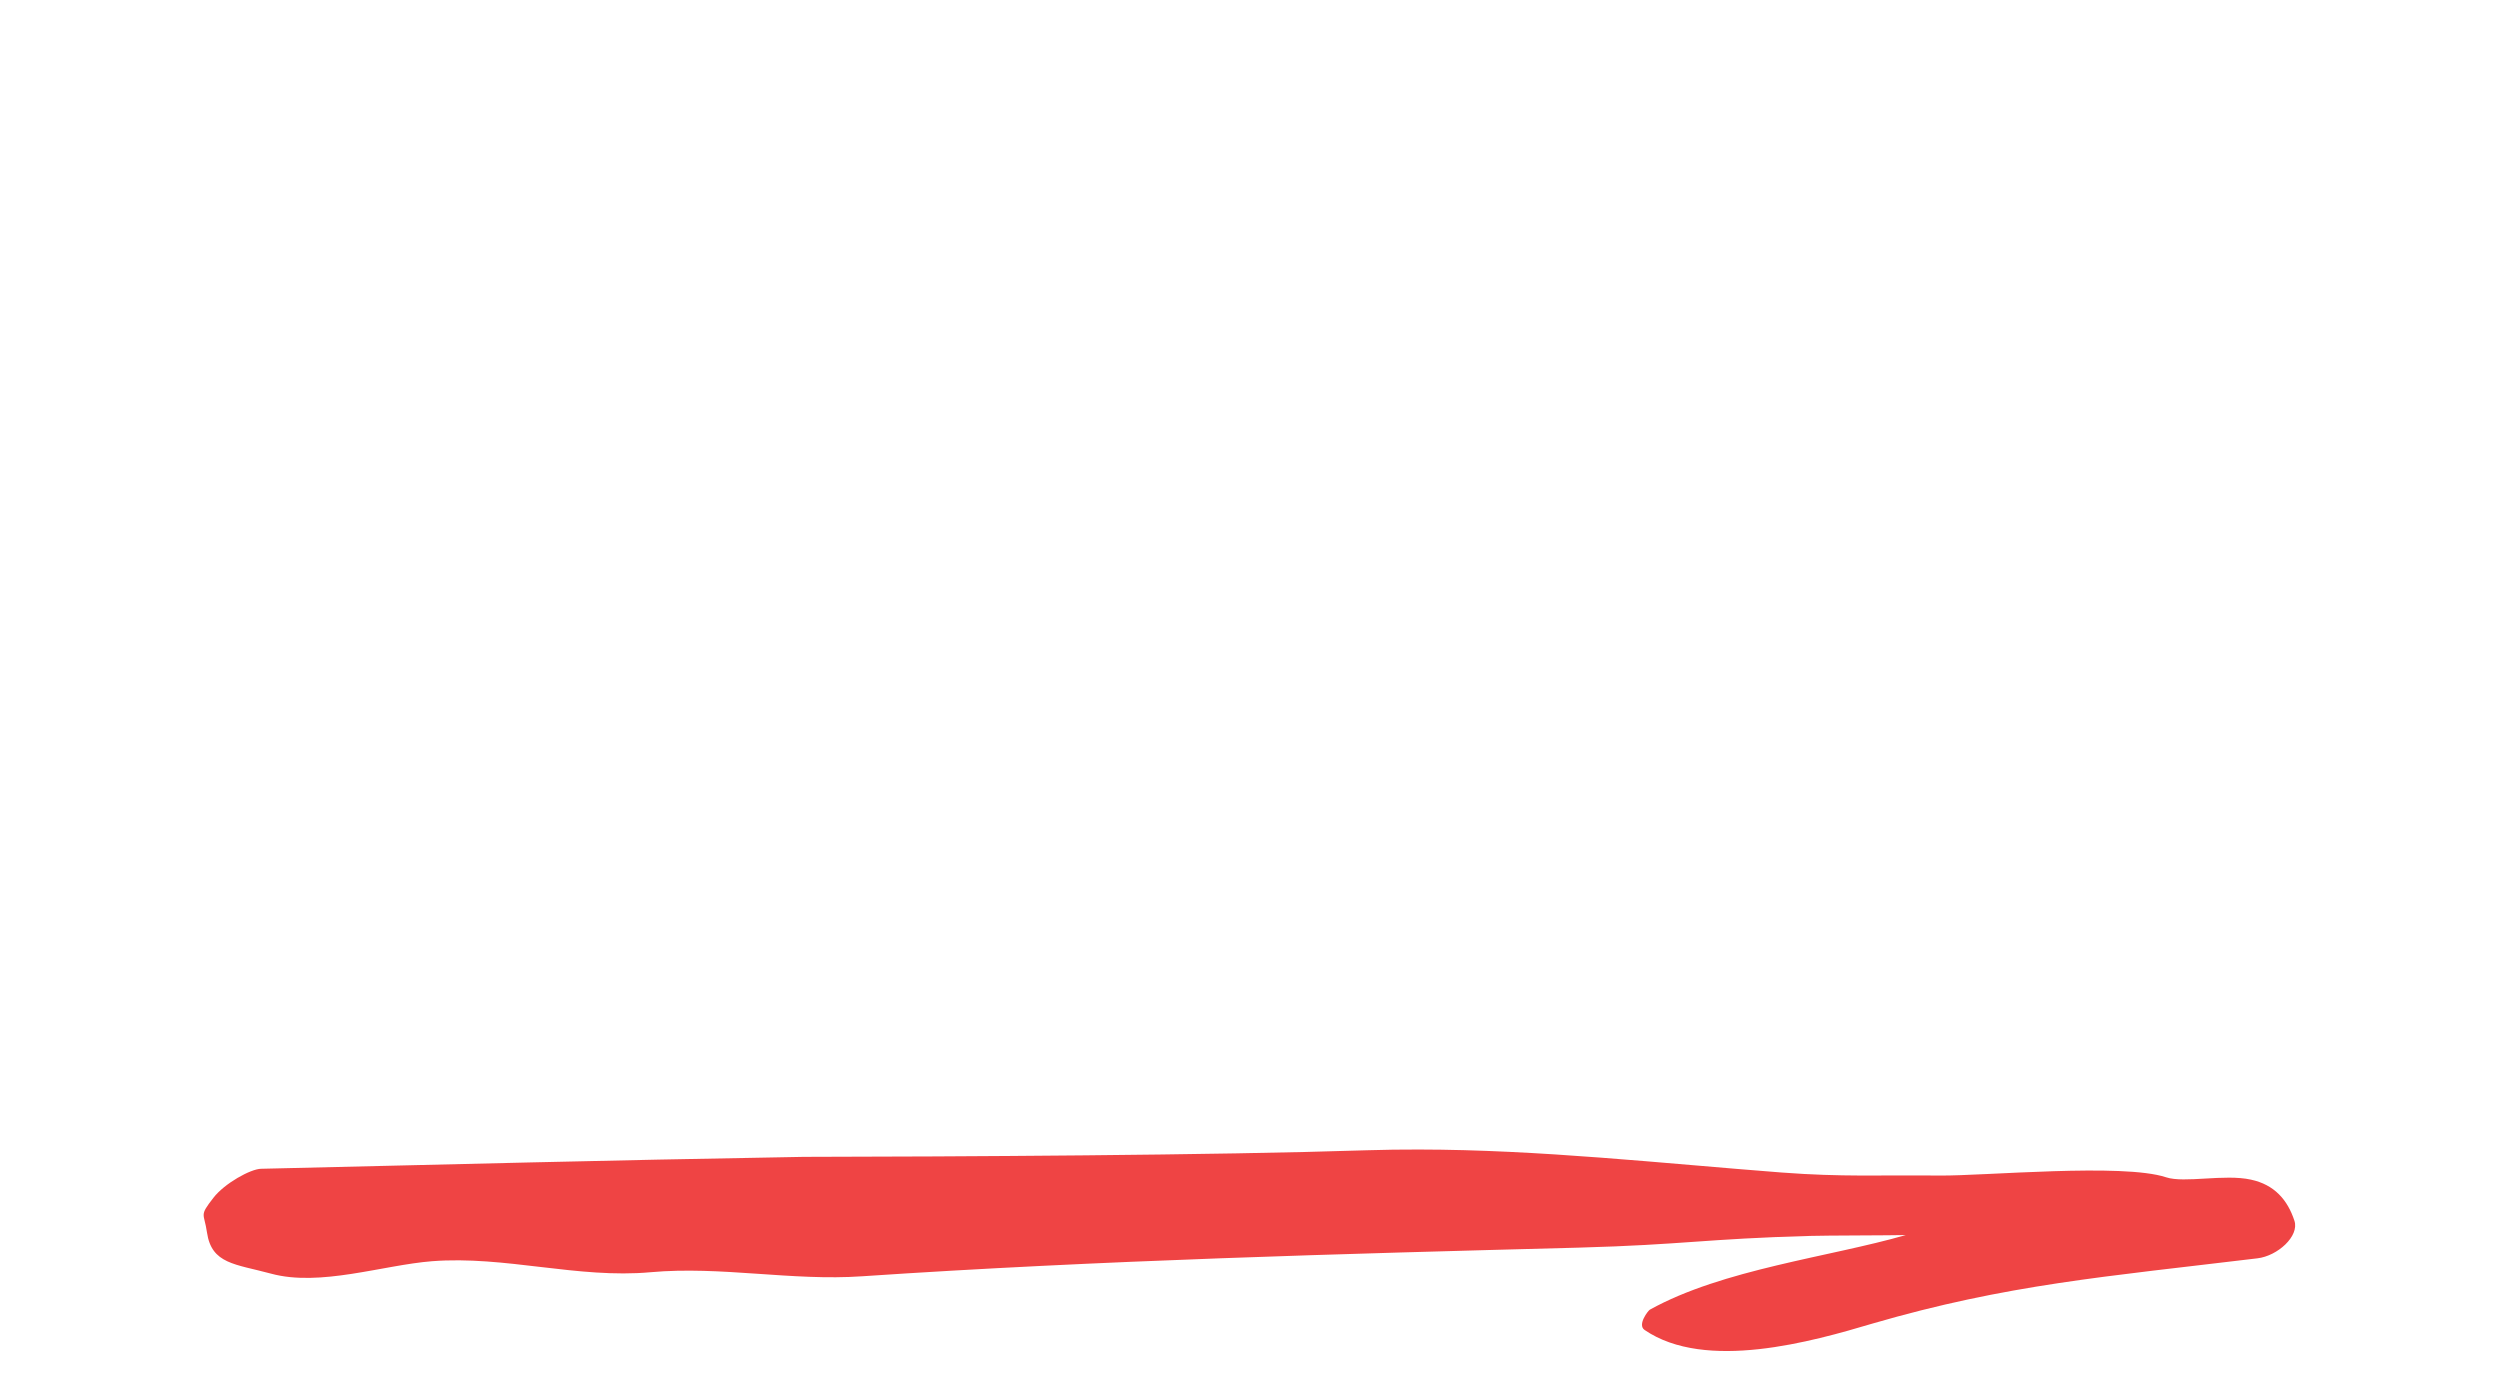
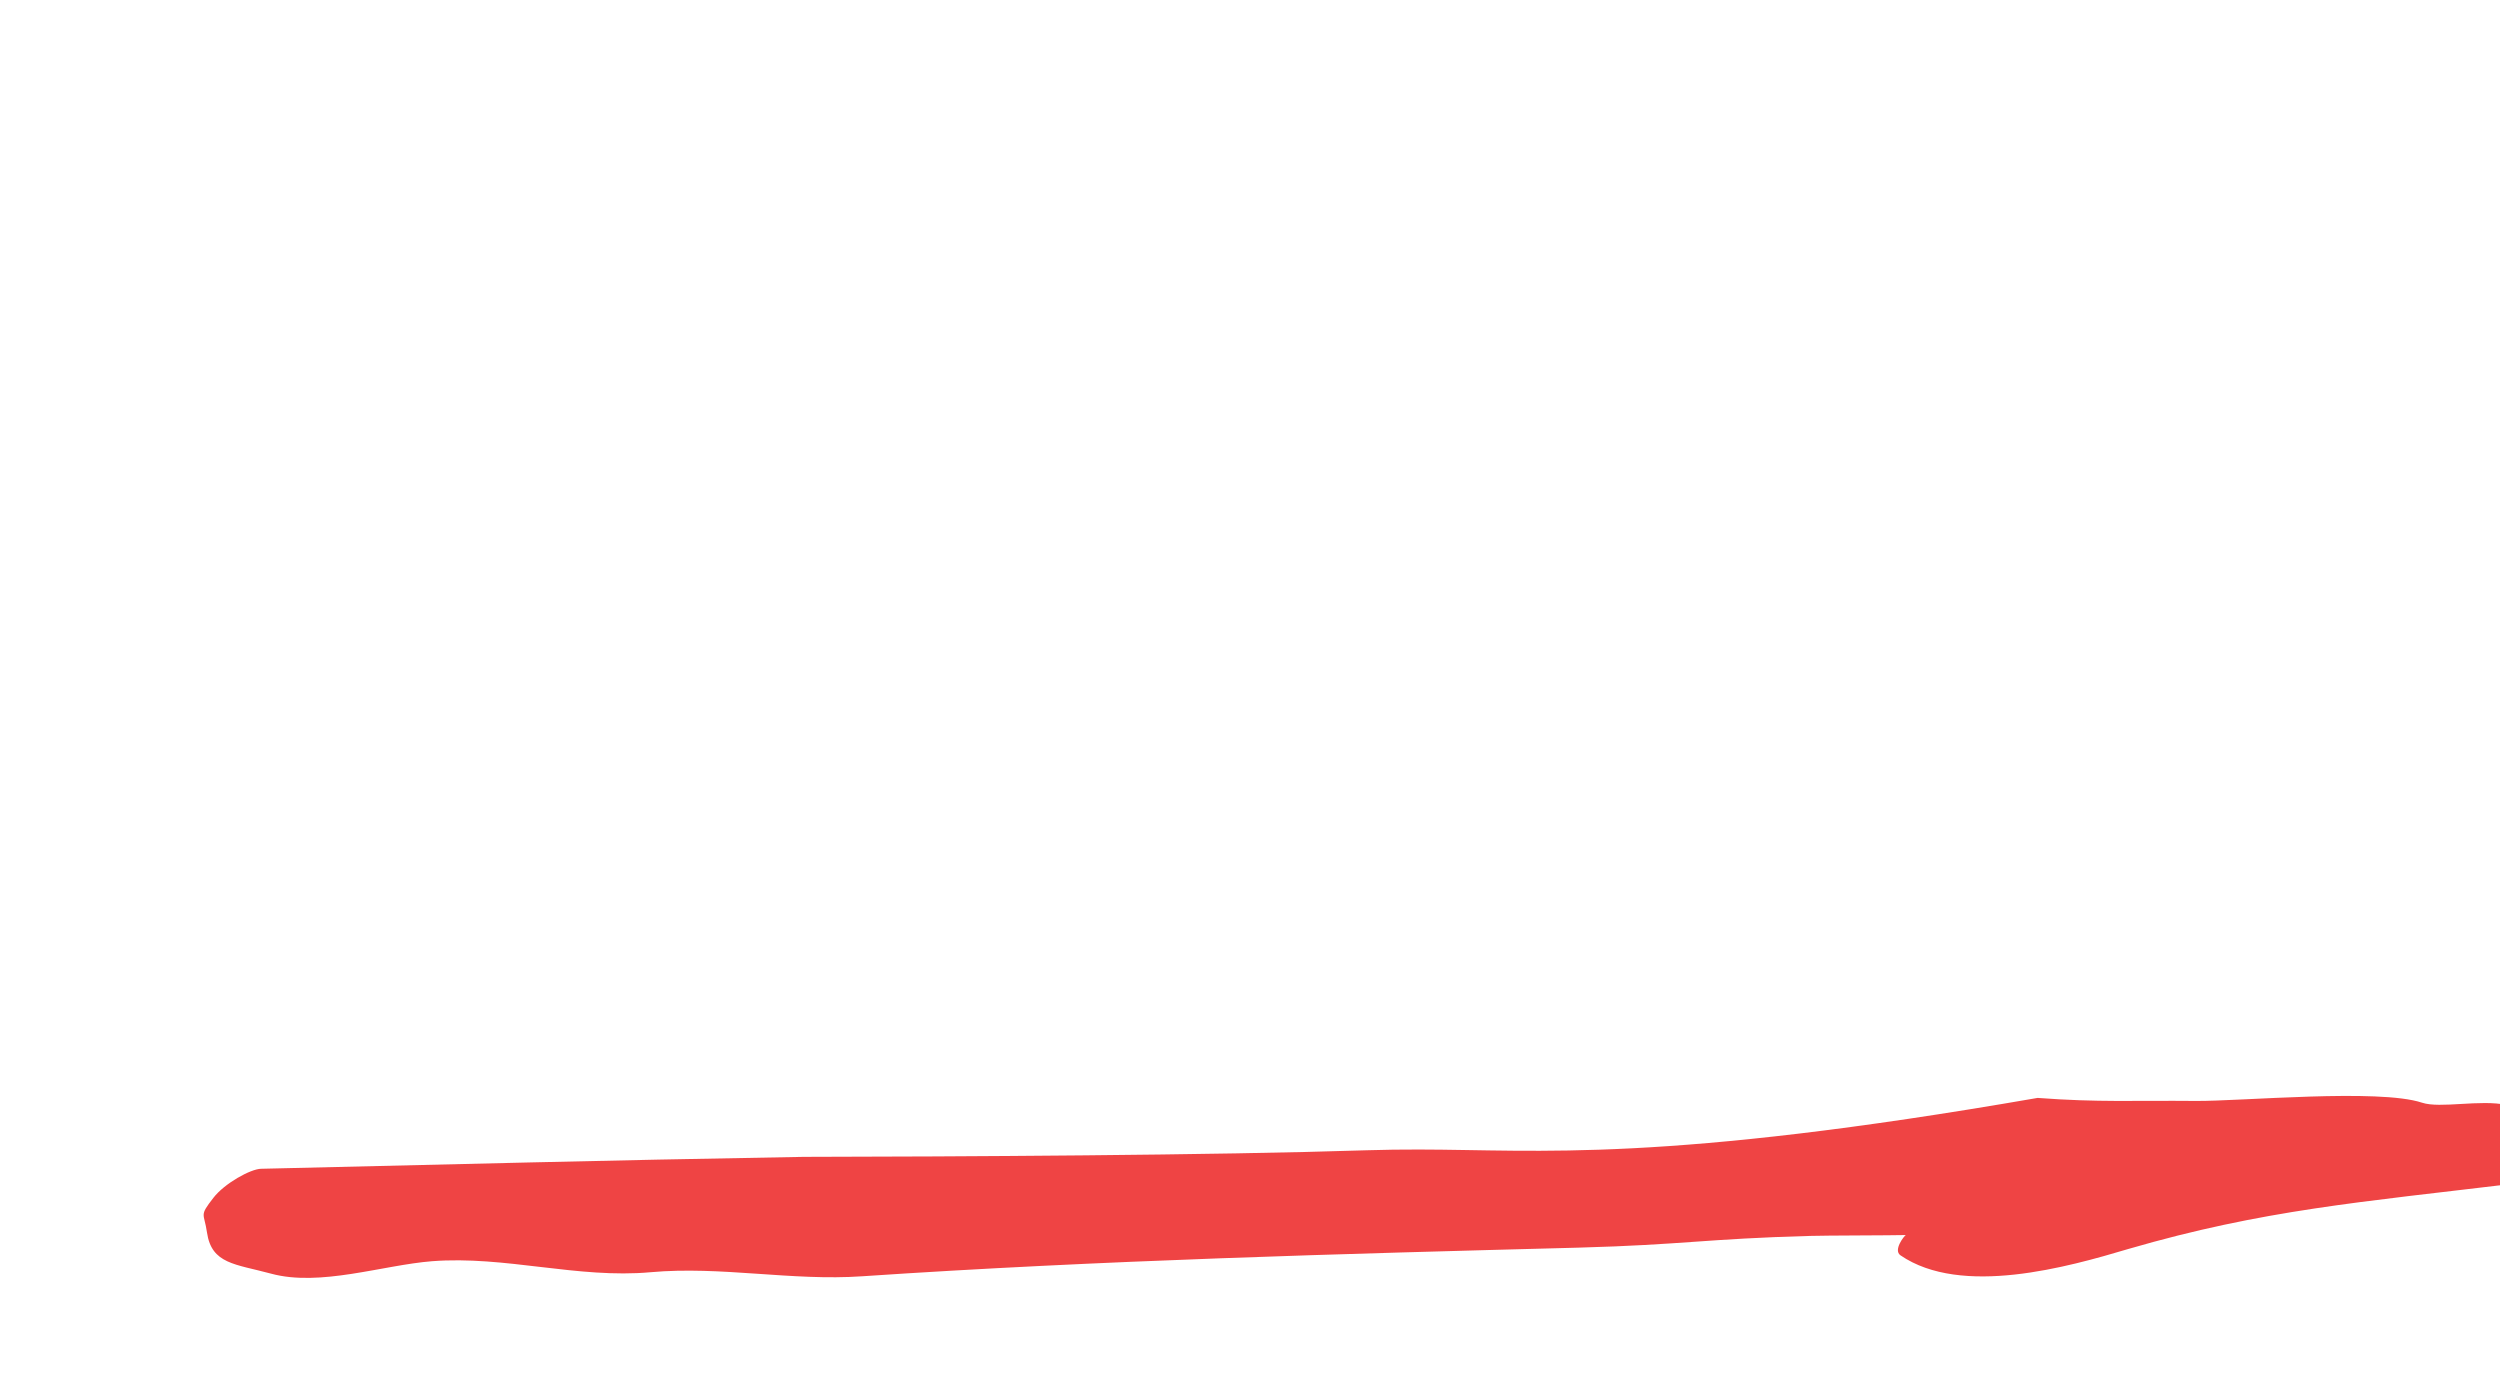
<svg xmlns="http://www.w3.org/2000/svg" version="1.1" x="0px" y="0px" viewBox="0 0 90 50" enable-background="new 0 0 90 90" xml:space="preserve">
-   <path fill="#EF4444" d="M51.083,41.383c-0.62,0-1.239,0.005-1.86,0.026c-5.473,0.181-14.817,0.229-20.291,0.238  c-7.797,0.136-11.745,0.251-19.532,0.429c-0.375,0.005-1.318,0.525-1.719,1.047c-0.521,0.672-0.333,0.524-0.229,1.249  c0.167,1.136,1.016,1.13,2.308,1.48c1.76,0.479,4.025-0.308,5.791-0.448c2.631-0.205,5.25,0.635,7.871,0.396  c2.536-0.229,5.077,0.323,7.62,0.146c8.583-0.579,17.285-0.807,25.796-1.031c3.803-0.105,4.532-0.318,8.339-0.422  c0.511-0.017,2.917-0.017,3.432-0.031c-2.719,0.787-6.593,1.229-9.213,2.686c-0.057,0.027-0.463,0.543-0.192,0.73  c2.197,1.505,6.036,0.417,8.208-0.23c4.85-1.41,8.375-1.686,13.855-2.348c0.724-0.084,1.514-0.797,1.333-1.35  c-0.246-0.756-0.724-1.303-1.568-1.483c-0.948-0.21-2.396,0.135-3.052-0.084c-1.558-0.517-6.538-0.047-8.152-0.063  c-2.202-0.021-3.483,0.057-5.687-0.109C59.807,41.878,55.427,41.388,51.083,41.383z" />
+   <path fill="#EF4444" d="M51.083,41.383c-0.62,0-1.239,0.005-1.86,0.026c-5.473,0.181-14.817,0.229-20.291,0.238  c-7.797,0.136-11.745,0.251-19.532,0.429c-0.375,0.005-1.318,0.525-1.719,1.047c-0.521,0.672-0.333,0.524-0.229,1.249  c0.167,1.136,1.016,1.13,2.308,1.48c1.76,0.479,4.025-0.308,5.791-0.448c2.631-0.205,5.25,0.635,7.871,0.396  c2.536-0.229,5.077,0.323,7.62,0.146c8.583-0.579,17.285-0.807,25.796-1.031c3.803-0.105,4.532-0.318,8.339-0.422  c0.511-0.017,2.917-0.017,3.432-0.031c-0.057,0.027-0.463,0.543-0.192,0.73  c2.197,1.505,6.036,0.417,8.208-0.23c4.85-1.41,8.375-1.686,13.855-2.348c0.724-0.084,1.514-0.797,1.333-1.35  c-0.246-0.756-0.724-1.303-1.568-1.483c-0.948-0.21-2.396,0.135-3.052-0.084c-1.558-0.517-6.538-0.047-8.152-0.063  c-2.202-0.021-3.483,0.057-5.687-0.109C59.807,41.878,55.427,41.388,51.083,41.383z" />
</svg>